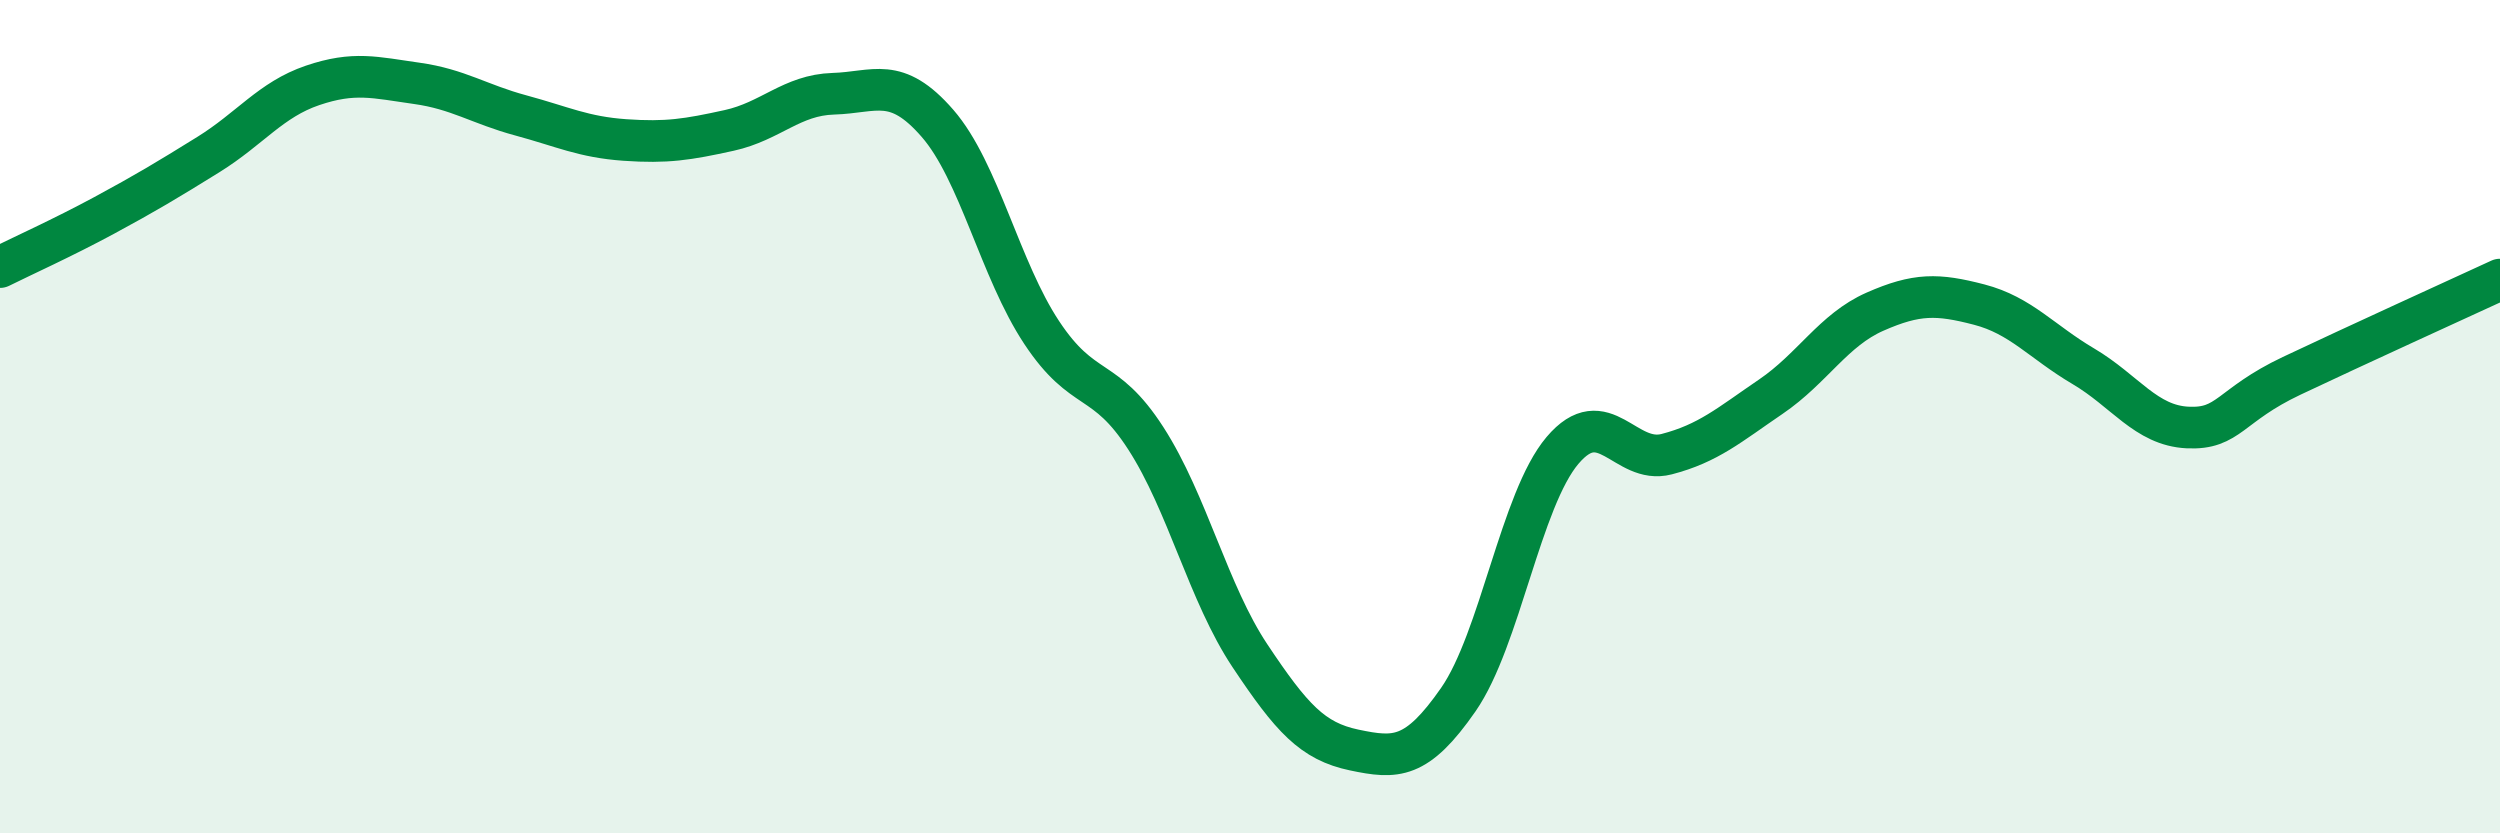
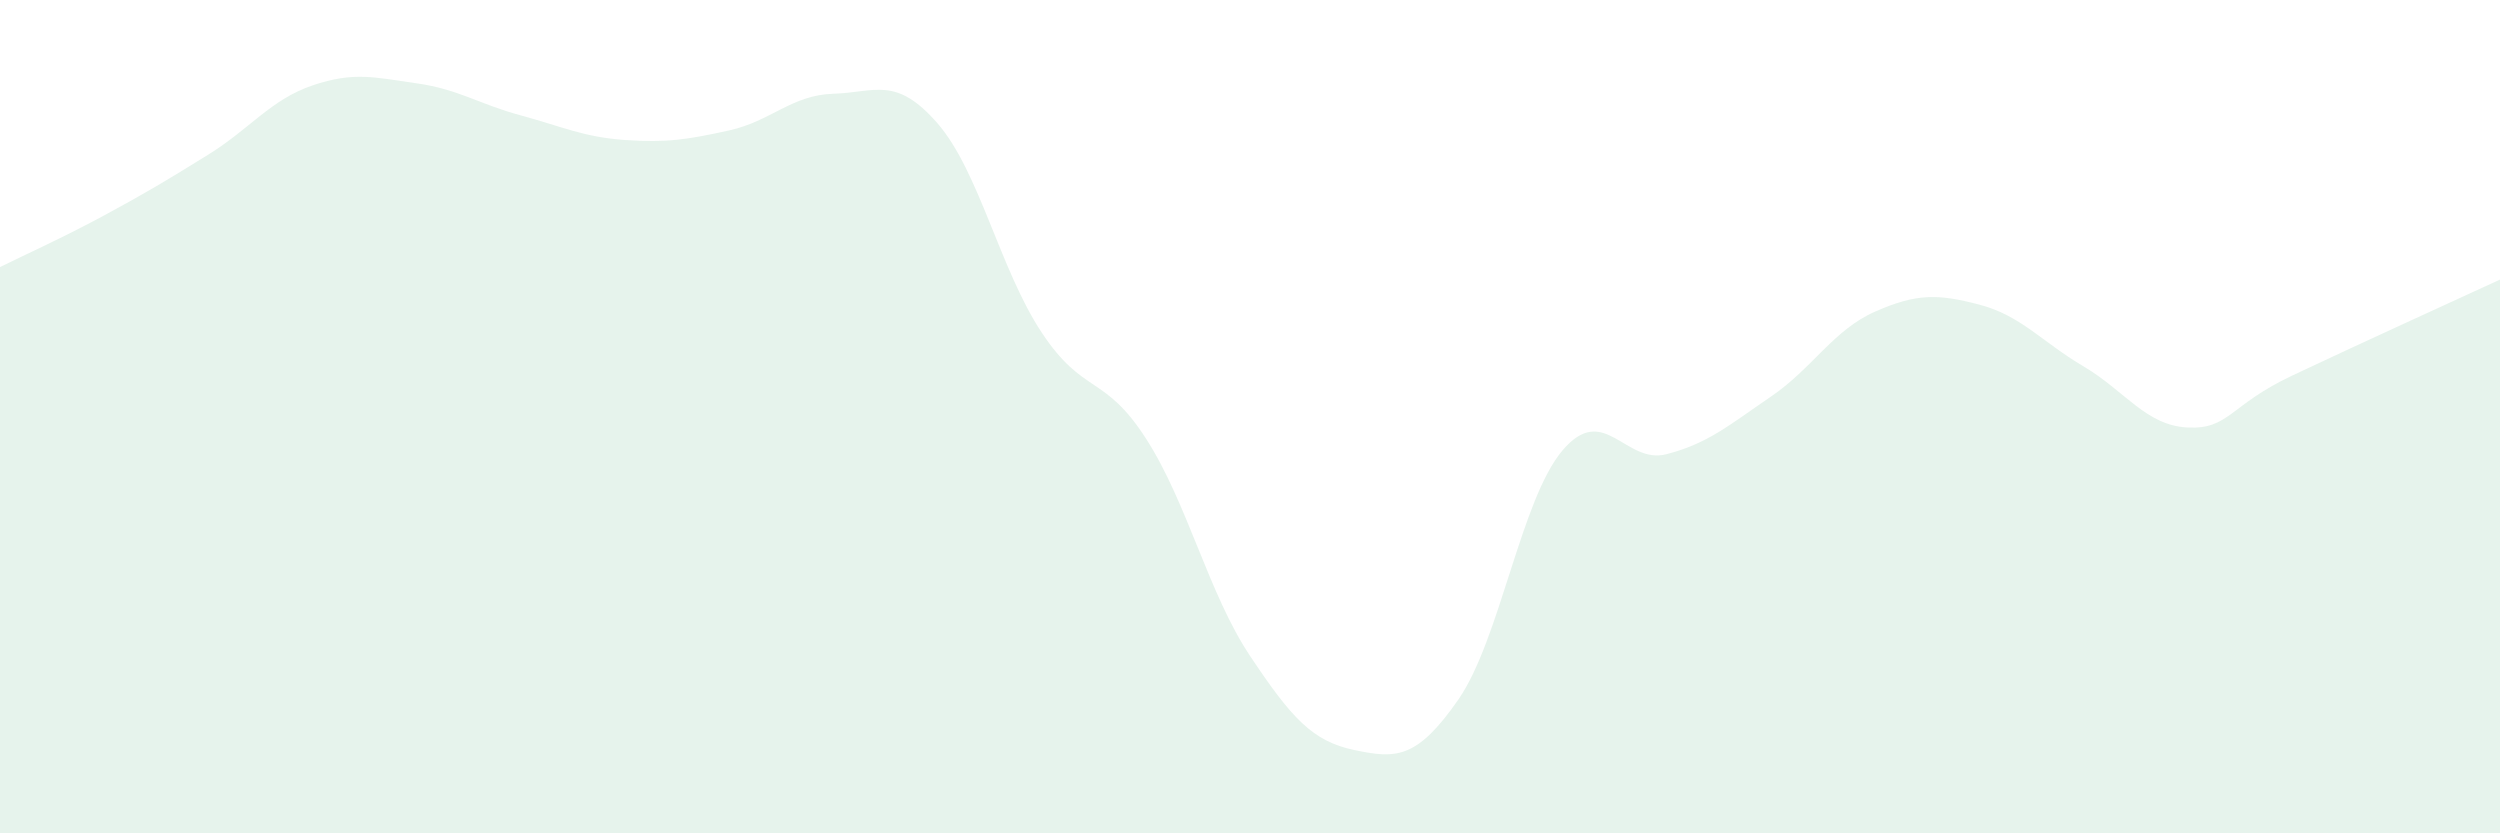
<svg xmlns="http://www.w3.org/2000/svg" width="60" height="20" viewBox="0 0 60 20">
  <path d="M 0,6.41 C 0.5,6.16 1.5,5.71 2.5,5.17 C 3.5,4.63 4,4.33 5,3.71 C 6,3.09 6.5,2.39 7.5,2.05 C 8.5,1.71 9,1.86 10,2 C 11,2.14 11.5,2.5 12.5,2.77 C 13.5,3.04 14,3.29 15,3.36 C 16,3.43 16.5,3.35 17.5,3.13 C 18.5,2.91 19,2.28 20,2.25 C 21,2.22 21.5,1.81 22.5,2.96 C 23.5,4.11 24,6.47 25,7.98 C 26,9.49 26.5,8.97 27.5,10.52 C 28.5,12.07 29,14.24 30,15.74 C 31,17.24 31.5,17.79 32.5,18 C 33.5,18.21 34,18.23 35,16.79 C 36,15.35 36.5,11.99 37.5,10.81 C 38.5,9.63 39,11.16 40,10.9 C 41,10.64 41.5,10.2 42.5,9.52 C 43.5,8.84 44,7.92 45,7.48 C 46,7.04 46.5,7.05 47.5,7.31 C 48.5,7.57 49,8.2 50,8.79 C 51,9.38 51.5,10.21 52.5,10.26 C 53.5,10.31 53.5,9.73 55,9.02 C 56.5,8.31 59,7.17 60,6.71L60 20L0 20Z" fill="#008740" opacity="0.1" stroke-linecap="round" stroke-linejoin="round" />
-   <path d="M 0,6.41 C 0.5,6.16 1.5,5.71 2.5,5.17 C 3.5,4.63 4,4.33 5,3.71 C 6,3.09 6.5,2.39 7.5,2.05 C 8.5,1.71 9,1.86 10,2 C 11,2.14 11.5,2.5 12.5,2.77 C 13.5,3.04 14,3.29 15,3.36 C 16,3.43 16.5,3.35 17.5,3.13 C 18.5,2.91 19,2.28 20,2.25 C 21,2.22 21.5,1.81 22.5,2.96 C 23.5,4.11 24,6.47 25,7.98 C 26,9.49 26.5,8.97 27.5,10.52 C 28.5,12.07 29,14.24 30,15.74 C 31,17.24 31.5,17.79 32.5,18 C 33.5,18.21 34,18.23 35,16.79 C 36,15.35 36.5,11.99 37.5,10.81 C 38.5,9.63 39,11.16 40,10.9 C 41,10.64 41.5,10.2 42.5,9.52 C 43.5,8.84 44,7.92 45,7.48 C 46,7.04 46.5,7.05 47.5,7.31 C 48.5,7.57 49,8.2 50,8.79 C 51,9.38 51.5,10.21 52.5,10.26 C 53.5,10.31 53.5,9.73 55,9.02 C 56.5,8.31 59,7.17 60,6.71" stroke="#008740" stroke-width="1" fill="none" stroke-linecap="round" stroke-linejoin="round" />
</svg>